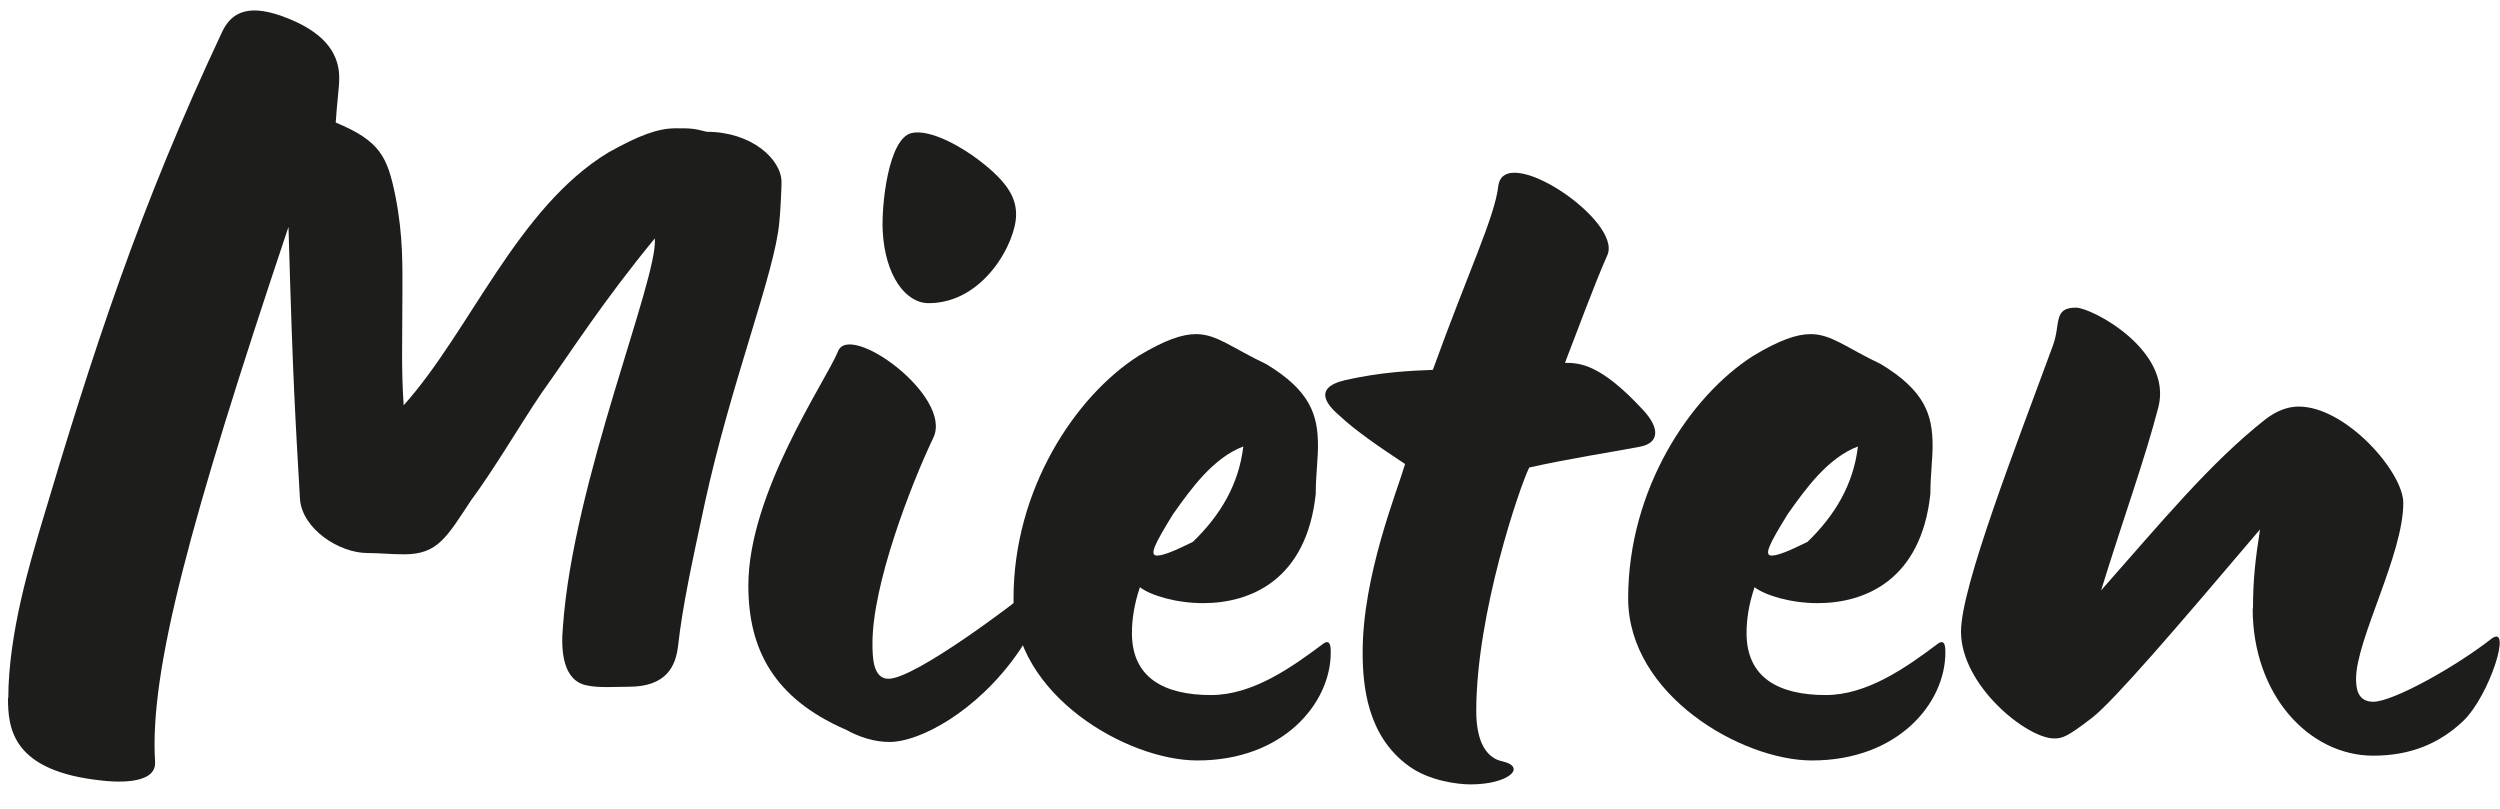
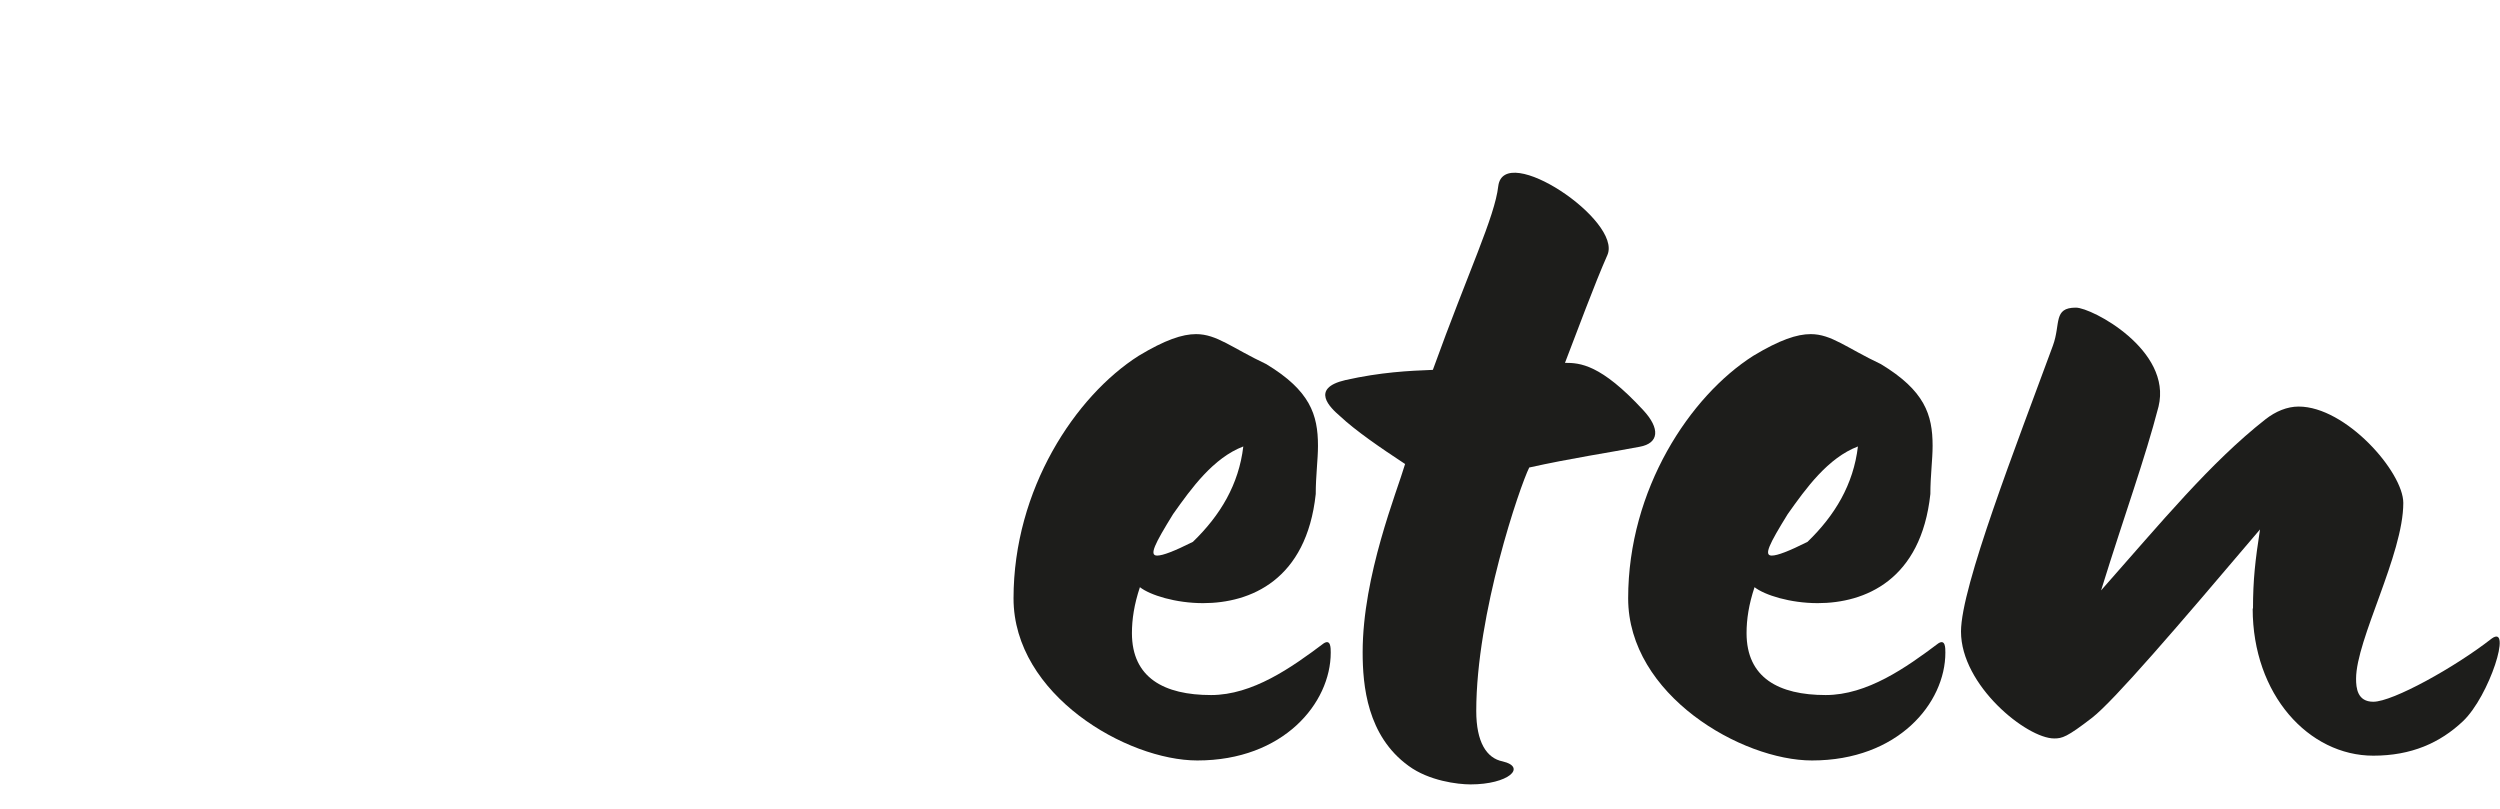
<svg xmlns="http://www.w3.org/2000/svg" id="Ebene_1" version="1.1" viewBox="0 0 78.34 25.35">
  <defs>
    <style>
      .st0 {
        fill: #1d1d1b;
      }
    </style>
  </defs>
-   <path class="st0" d="M.26,21.88c0-2.05.72-4.36,1.01-5.36C2.93,10.94,4.37,6.51,6.96,1c.29-.61.83-.94,2.12-.4,1.22.5,1.55,1.19,1.55,1.84,0,.32-.07.76-.11,1.4,1.4.58,1.62,1.08,1.87,2.3.25,1.26.22,2.23.22,3.1,0,1.33-.04,2.34.04,3.46,2.09-2.34,3.56-6.19,6.41-7.92.97-.54,1.55-.76,2.12-.76.47,0,.54,0,.97.11,1.4,0,2.34.86,2.34,1.58,0,.22-.04,1.01-.07,1.26-.14,1.58-1.51,5-2.34,8.82-.4,1.87-.68,3.13-.83,4.43-.07.65-.36,1.3-1.55,1.3-.4,0-.94.04-1.3-.04-.76-.14-.83-1.08-.76-1.84.32-4.57,2.99-10.91,2.88-12.17-1.66,2.02-2.56,3.46-3.56,4.86-.68,1.01-1.48,2.38-2.2,3.35-.76,1.15-1.04,1.69-2.09,1.69-.43,0-.79-.04-1.15-.04-.9,0-2.05-.76-2.12-1.69-.14-2.48-.22-3.56-.36-8.53-3.1,9.25-4.36,13.93-4.18,16.77.04.76-1.4.61-1.66.58-2.81-.29-2.95-1.62-2.95-2.59Z" />
-   <path class="st0" d="M26.47,22.85c-2.2-.97-3.02-2.48-3.02-4.5,0-2.92,2.45-6.44,2.81-7.34.36-.94,3.6,1.4,2.99,2.7-.72,1.51-1.91,4.61-1.91,6.44,0,.4,0,1.12.5,1.12.86,0,4.14-2.52,4.25-2.63.36-.36.36.32.36.54,0,.4-.32.94-.54,1.26-1.3,1.87-3.1,2.81-4.03,2.81-.47,0-.94-.14-1.4-.4ZM27.66,7.23c-.04-.83.18-2.88.9-3.06.61-.14,1.62.47,2.09.83,1.01.76,1.19,1.26,1.19,1.73,0,.86-1.01,2.77-2.74,2.77-.72,0-1.37-.86-1.44-2.27Z" />
  <path class="st0" d="M31.76,18.75c0-3.42,1.94-6.34,3.92-7.6.83-.5,1.37-.68,1.8-.68.65,0,1.12.43,2.2.94,1.37.83,1.62,1.58,1.62,2.56,0,.43-.07.94-.07,1.51-.29,2.7-2.05,3.42-3.53,3.42-.86,0-1.66-.25-1.98-.5-.18.54-.25,1.01-.25,1.44,0,1.4,1.01,1.94,2.48,1.94,1.3,0,2.52-.86,3.53-1.62.22-.14.22.14.22.29,0,1.58-1.48,3.38-4.18,3.38-2.2,0-5.76-2.05-5.76-5.08ZM37.38,16.98c.86-.83,1.44-1.8,1.58-2.99-.94.36-1.62,1.3-2.2,2.12-.58.94-.76,1.3-.5,1.3.18,0,.54-.14,1.12-.43Z" />
  <path class="st0" d="M44.14,24c-1.3-.94-1.44-2.52-1.44-3.56,0-2.41,1.08-5.04,1.33-5.9-.76-.5-1.55-1.04-2.05-1.51-.29-.25-.94-.86.18-1.12,1.12-.25,1.98-.29,2.74-.32,1.12-3.1,1.94-4.79,2.05-5.76.18-1.4,3.89,1.08,3.42,2.16-.4.9-.97,2.45-1.33,3.38.47,0,1.12.04,2.45,1.48.54.58.5,1.04-.11,1.15-.94.18-2.16.36-3.46.65-.29.58-1.66,4.57-1.66,7.63,0,.97.32,1.48.83,1.58.76.18.18.72-1.01.72-.4,0-1.3-.11-1.94-.58Z" />
  <path class="st0" d="M51.02,18.75c0-3.42,1.94-6.34,3.92-7.6.83-.5,1.37-.68,1.8-.68.65,0,1.12.43,2.2.94,1.37.83,1.62,1.58,1.62,2.56,0,.43-.07.94-.07,1.51-.29,2.7-2.05,3.42-3.53,3.42-.86,0-1.66-.25-1.98-.5-.18.54-.25,1.01-.25,1.44,0,1.4,1.01,1.94,2.48,1.94,1.3,0,2.52-.86,3.53-1.62.22-.14.22.14.22.29,0,1.58-1.48,3.38-4.18,3.38-2.2,0-5.76-2.05-5.76-5.08ZM56.64,16.98c.86-.83,1.44-1.8,1.58-2.99-.94.36-1.62,1.3-2.2,2.12-.58.94-.76,1.3-.5,1.3.18,0,.54-.14,1.12-.43Z" />
  <path class="st0" d="M70.6,19.07c0-.9.07-1.51.22-2.48-2.63,3.1-4.57,5.36-5.26,5.9-.79.61-.94.65-1.19.65-.86,0-2.92-1.66-2.92-3.35,0-1.4,1.73-5.83,2.88-8.96.25-.68,0-1.19.72-1.19.5,0,3.02,1.33,2.59,3.1-.43,1.66-1.04,3.31-1.8,5.76,1.91-2.16,3.42-4,5.15-5.36.32-.25.68-.4,1.04-.4,1.48,0,3.28,2.05,3.28,3.02,0,1.62-1.48,4.28-1.48,5.51,0,.29.04.72.54.72.61,0,2.56-1.08,3.71-1.98.65-.47-.07,1.8-.9,2.59-.72.68-1.62,1.08-2.81,1.08-2.02,0-3.78-1.91-3.78-4.61Z" />
</svg>